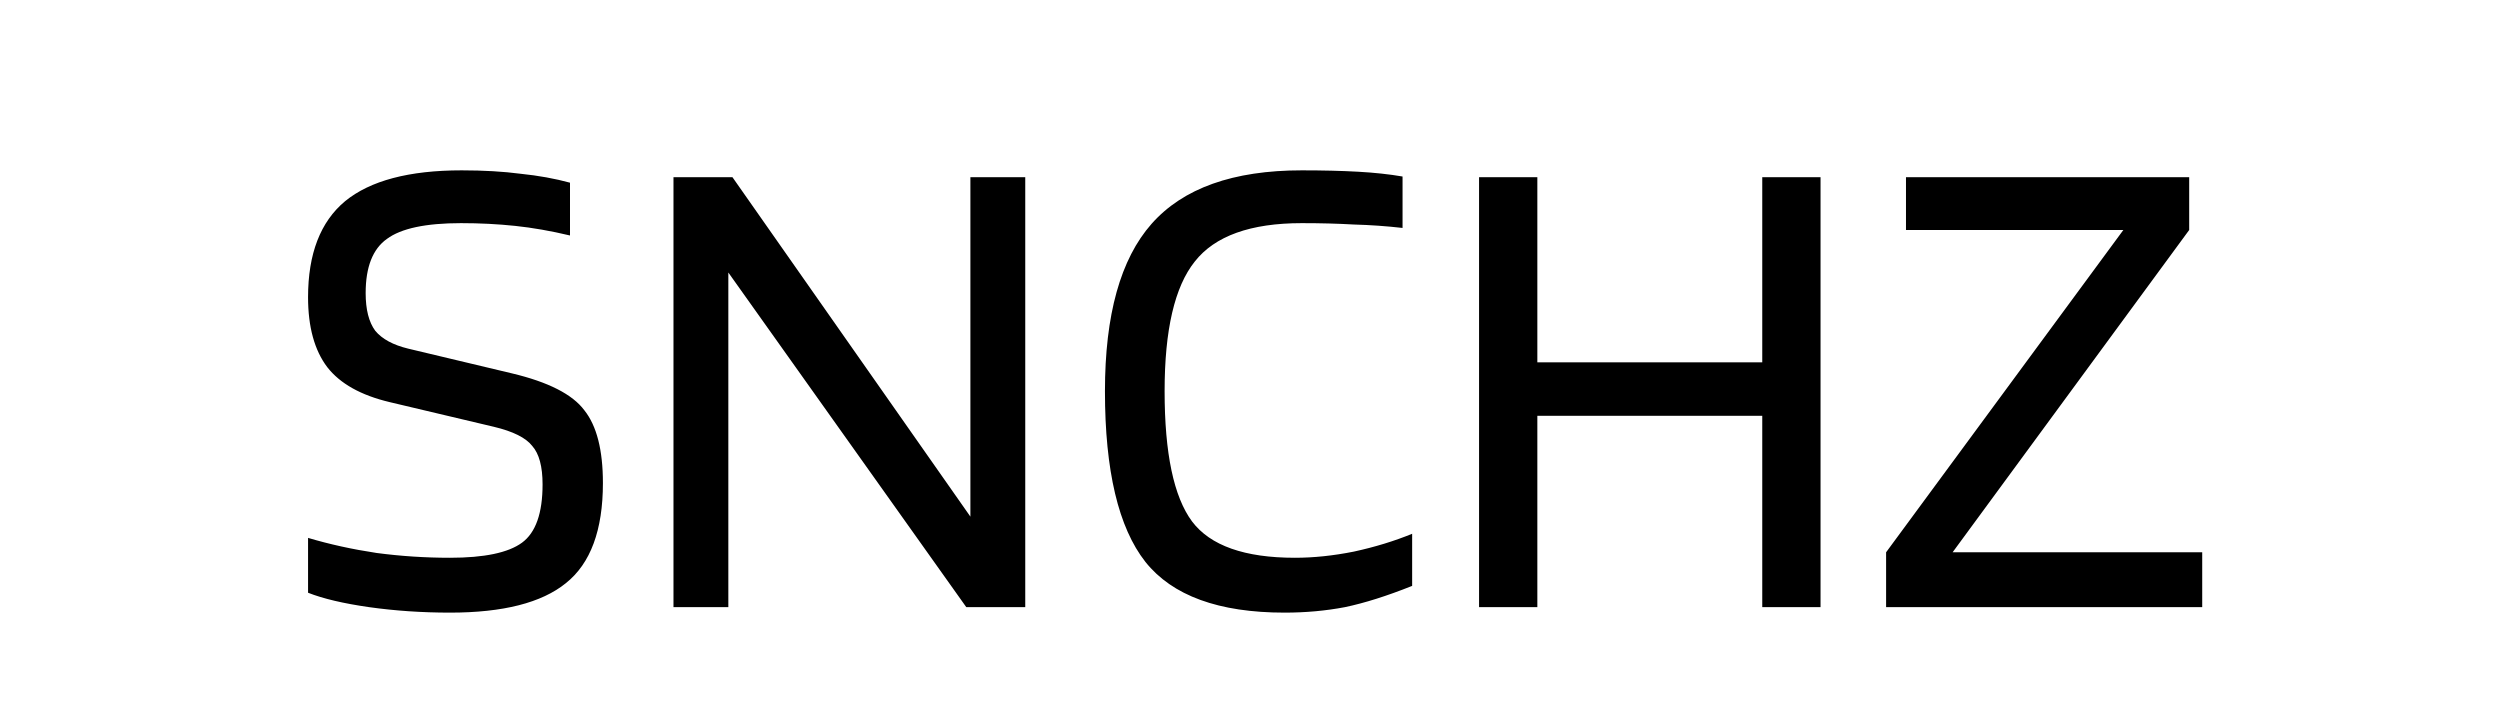
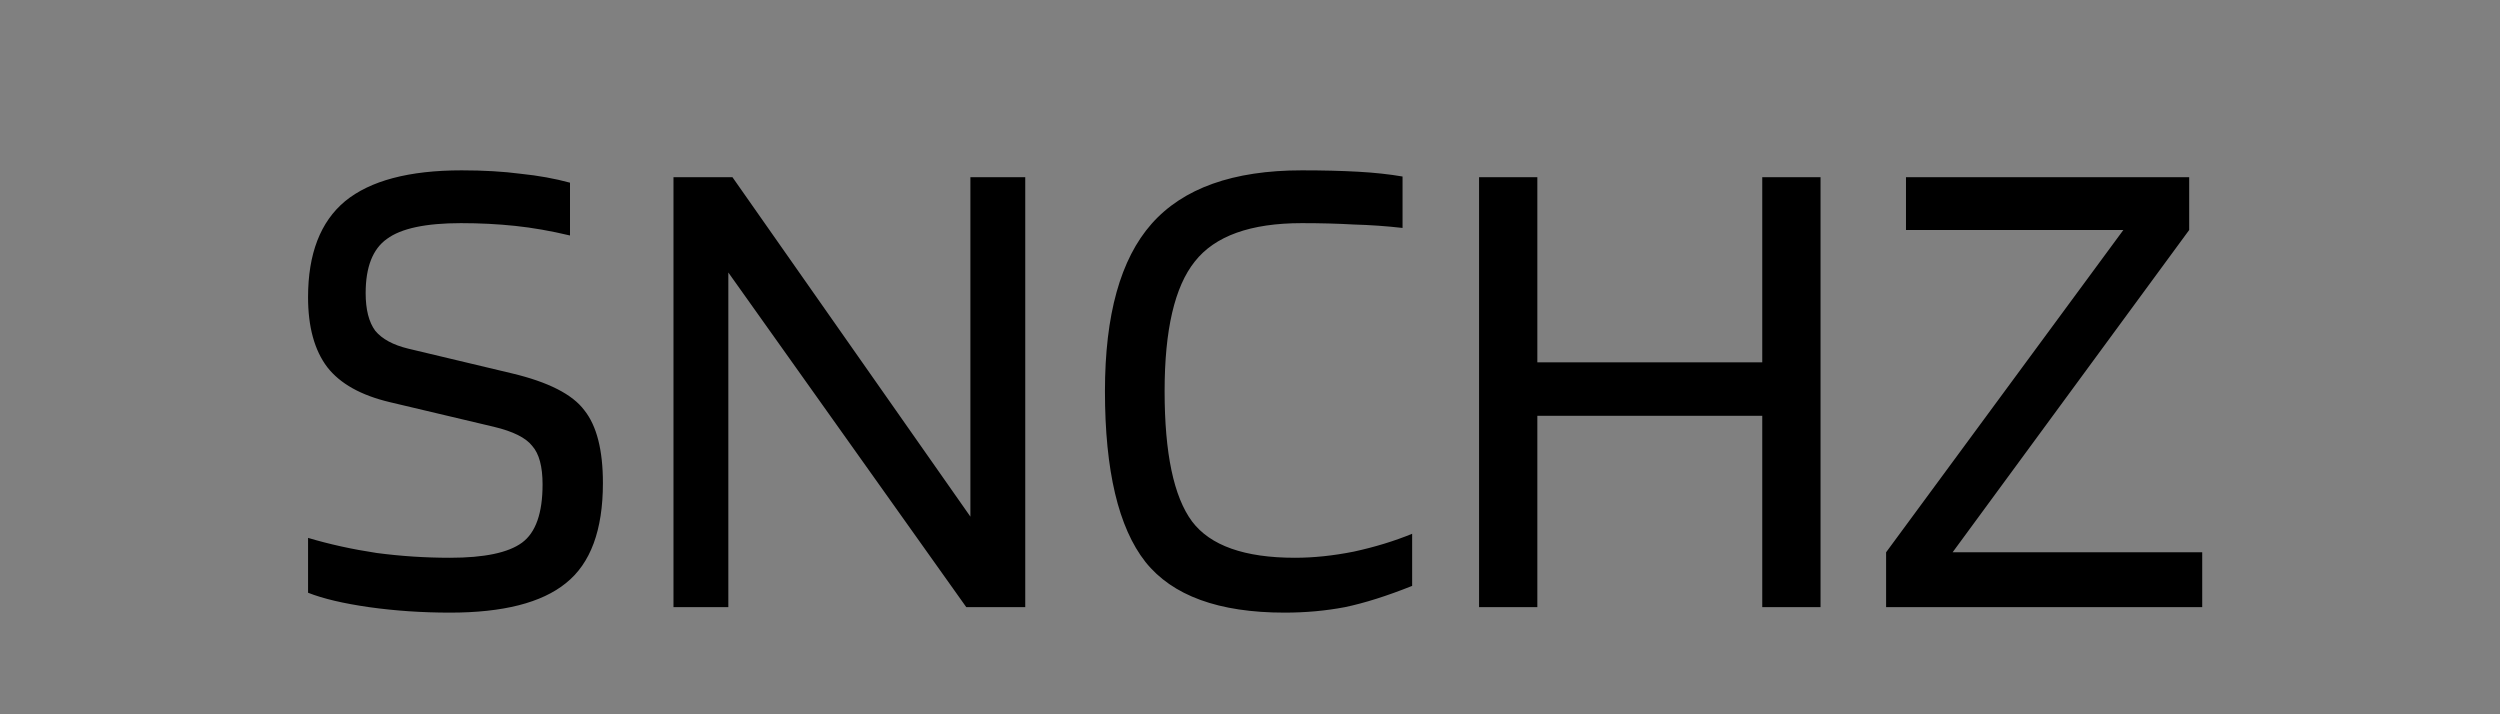
<svg xmlns="http://www.w3.org/2000/svg" width="350" height="100" viewBox="0 0 350 100" fill="none">
  <rect x="0" y="0" width="350" height="100" fill="#808080" stroke="none" />
  <g clip-path="url(#clip0_1_2)">
-     <rect width="350" height="100" fill="white" />
    <path d="M69.144 59.752L54.552 56.296C50.52 55.336 47.608 53.704 45.816 51.4C44.024 49.032 43.128 45.768 43.128 41.608C43.128 35.528 44.856 31.048 48.312 28.168C51.832 25.288 57.272 23.848 64.632 23.848C67.704 23.848 70.456 24.008 72.888 24.328C75.384 24.584 77.688 25 79.8 25.576V32.968C77.112 32.328 74.552 31.88 72.12 31.624C69.688 31.368 67.16 31.24 64.536 31.24C59.608 31.24 56.152 31.976 54.168 33.448C52.184 34.856 51.192 37.384 51.192 41.032C51.192 43.336 51.64 45.096 52.536 46.312C53.496 47.464 55.032 48.296 57.144 48.808L71.64 52.264C76.76 53.48 80.152 55.208 81.816 57.448C83.544 59.624 84.408 63.016 84.408 67.624C84.408 74.216 82.68 78.888 79.224 81.64C75.832 84.392 70.424 85.768 63 85.768C59.096 85.768 55.32 85.512 51.672 85C48.088 84.488 45.24 83.816 43.128 82.984V75.304C46.136 76.2 49.336 76.904 52.728 77.416C56.12 77.864 59.544 78.088 63 78.088C67.8 78.088 71.16 77.384 73.08 75.976C75 74.568 75.96 71.848 75.96 67.816C75.96 65.32 75.48 63.528 74.52 62.44C73.624 61.288 71.832 60.392 69.144 59.752ZM143.535 24.808V85H135.279L101.967 38.152V85H94.287V24.808H102.543L135.855 72.328V24.808H143.535ZM181.285 78.088C183.909 78.088 186.661 77.8 189.541 77.224C192.485 76.584 195.205 75.752 197.701 74.728V82.024C194.181 83.432 191.045 84.424 188.293 85C185.605 85.512 182.789 85.768 179.845 85.768C170.629 85.768 164.133 83.4 160.357 78.664C156.581 73.864 154.693 65.896 154.693 54.76C154.693 44.072 156.869 36.264 161.221 31.336C165.637 26.344 172.645 23.848 182.245 23.848C185.189 23.848 187.813 23.912 190.117 24.04C192.421 24.168 194.501 24.392 196.357 24.712V31.912C194.117 31.656 191.845 31.496 189.541 31.432C187.301 31.304 184.869 31.24 182.245 31.24C175.077 31.24 170.085 33.032 167.269 36.616C164.453 40.136 163.045 46.184 163.045 54.76C163.045 63.464 164.325 69.544 166.885 73C169.445 76.392 174.245 78.088 181.285 78.088ZM215.228 85H207.068V24.808H215.228V50.728H246.716V24.808H254.876V85H246.716V58.216H215.228V85ZM308.31 77.32V85H264.054V77.32L297.27 32.2H266.838V24.808H306.486V32.2L273.366 77.32H308.31Z" fill="black" />
  </g>
  <defs>
    <clipPath id="clip0_1_2">
      <rect width="350" height="100" fill="white" />
    </clipPath>
  </defs>
</svg>